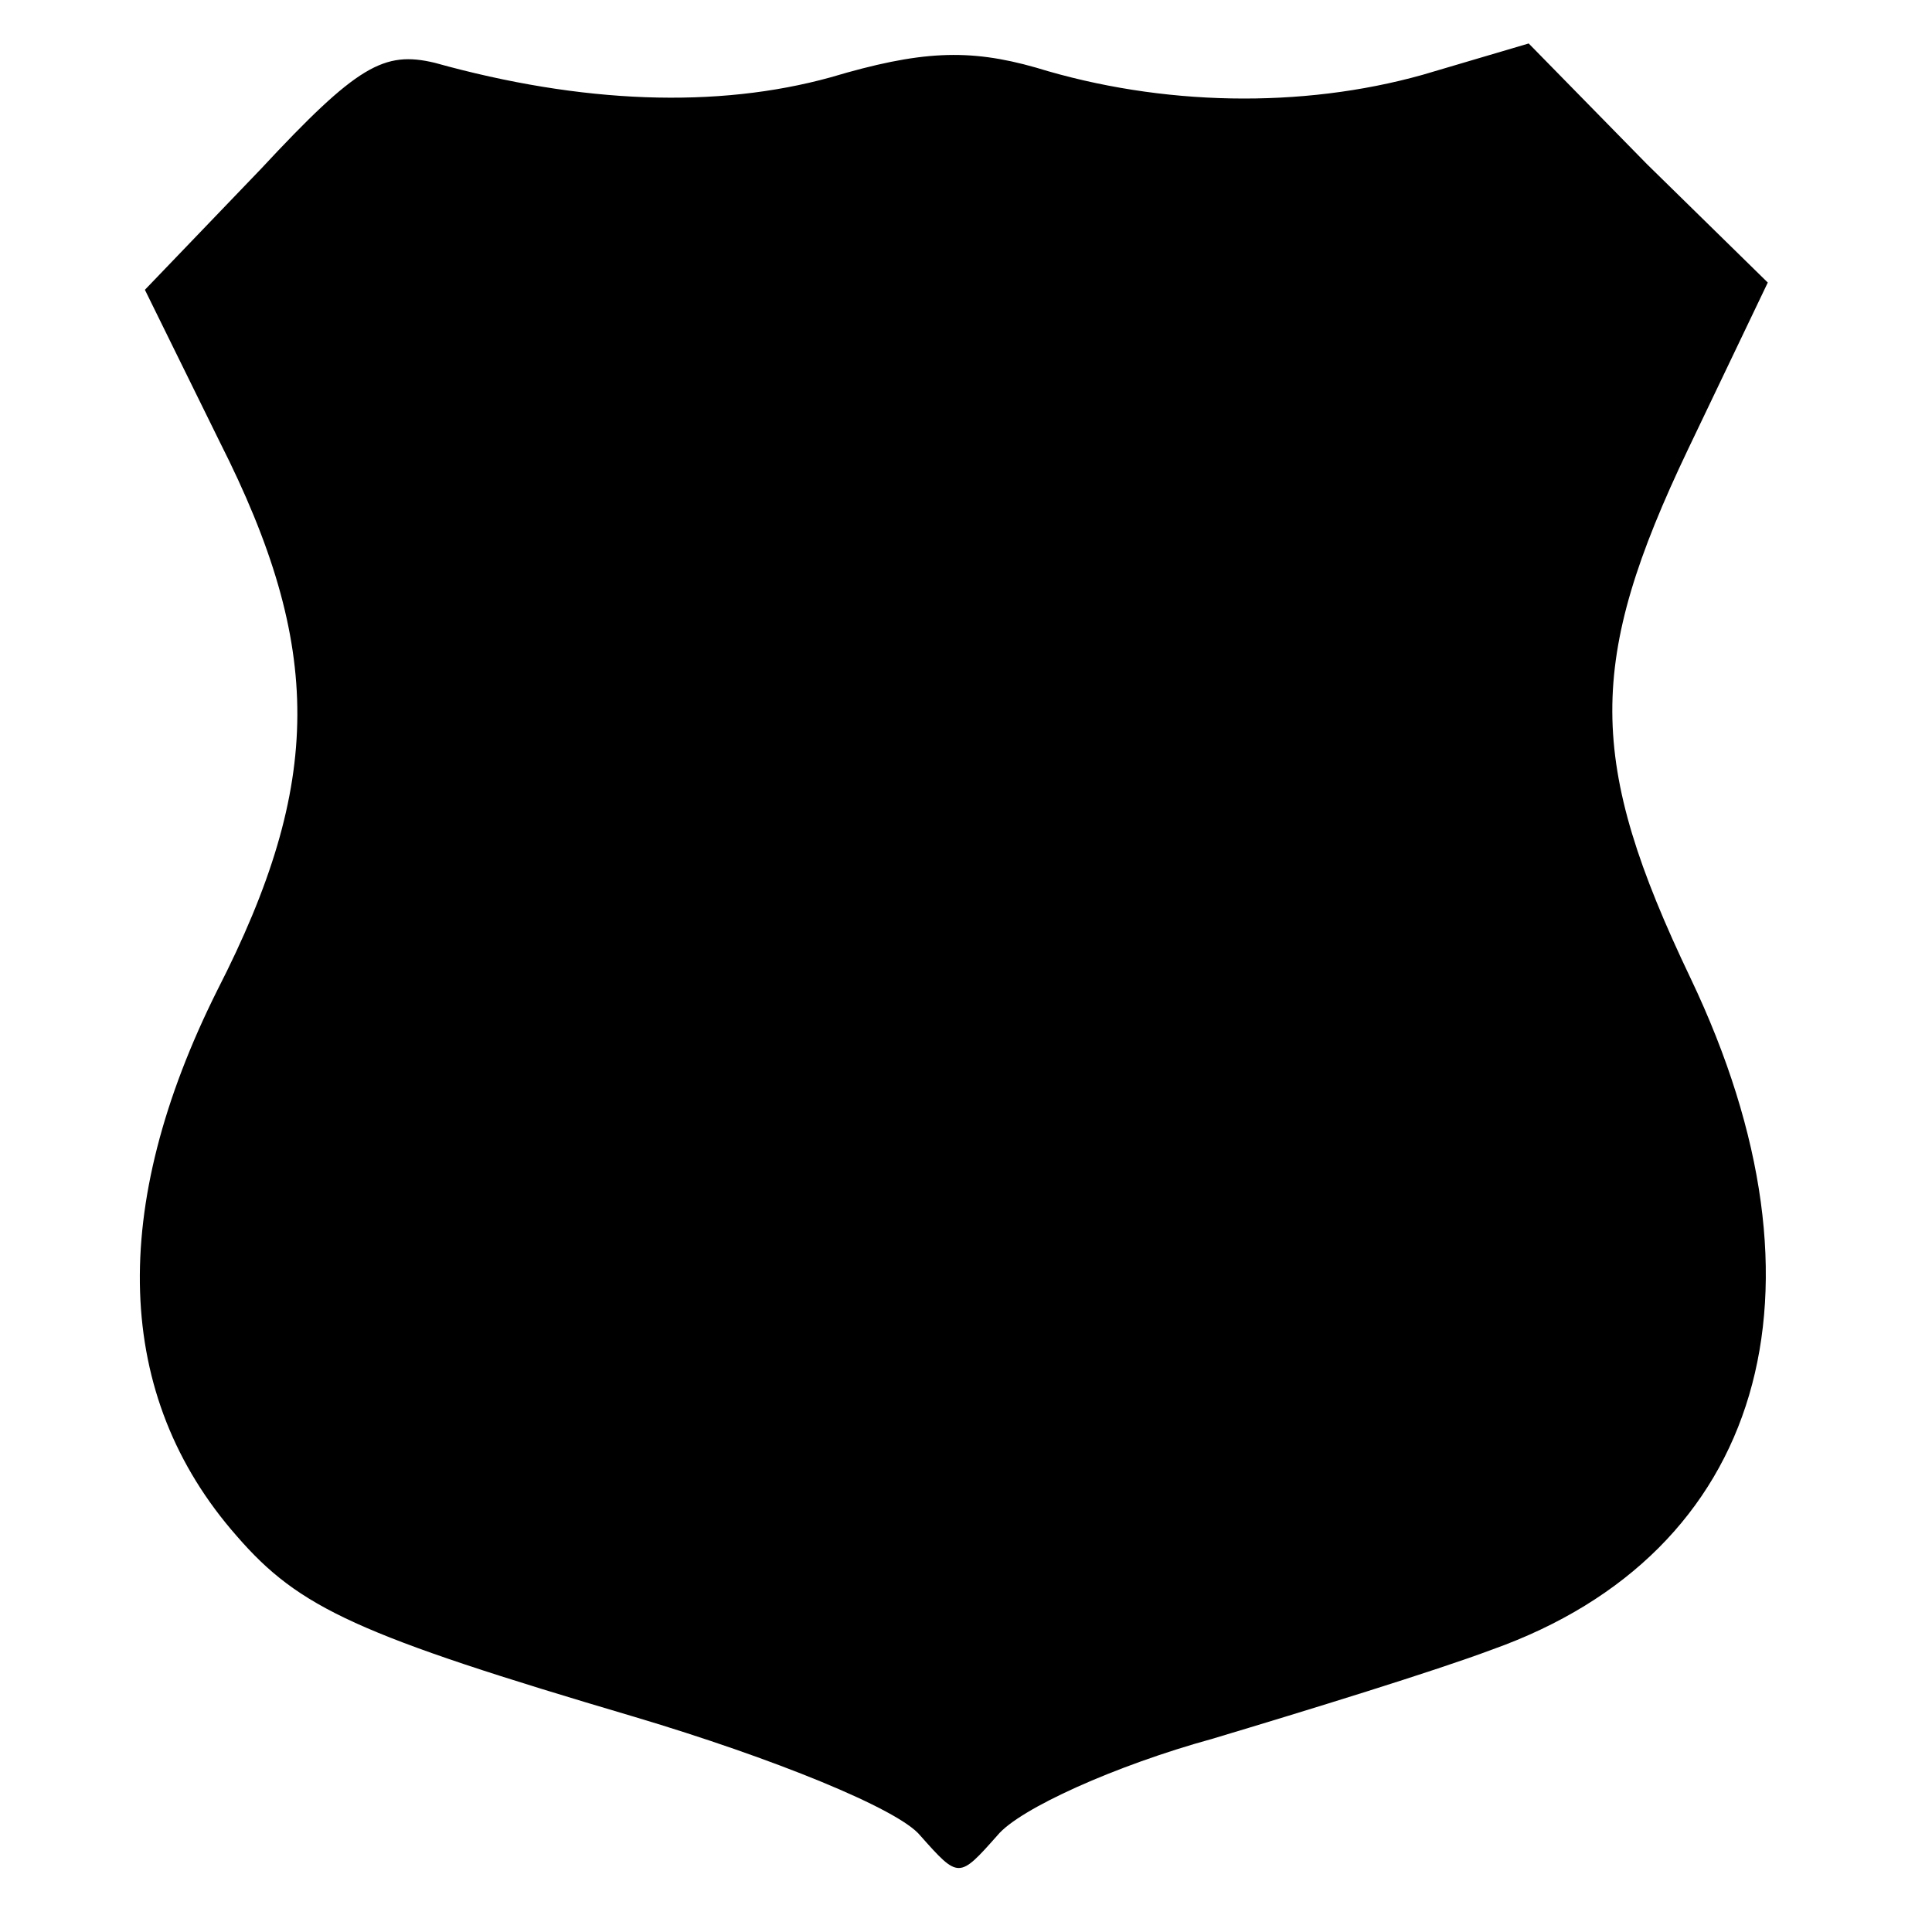
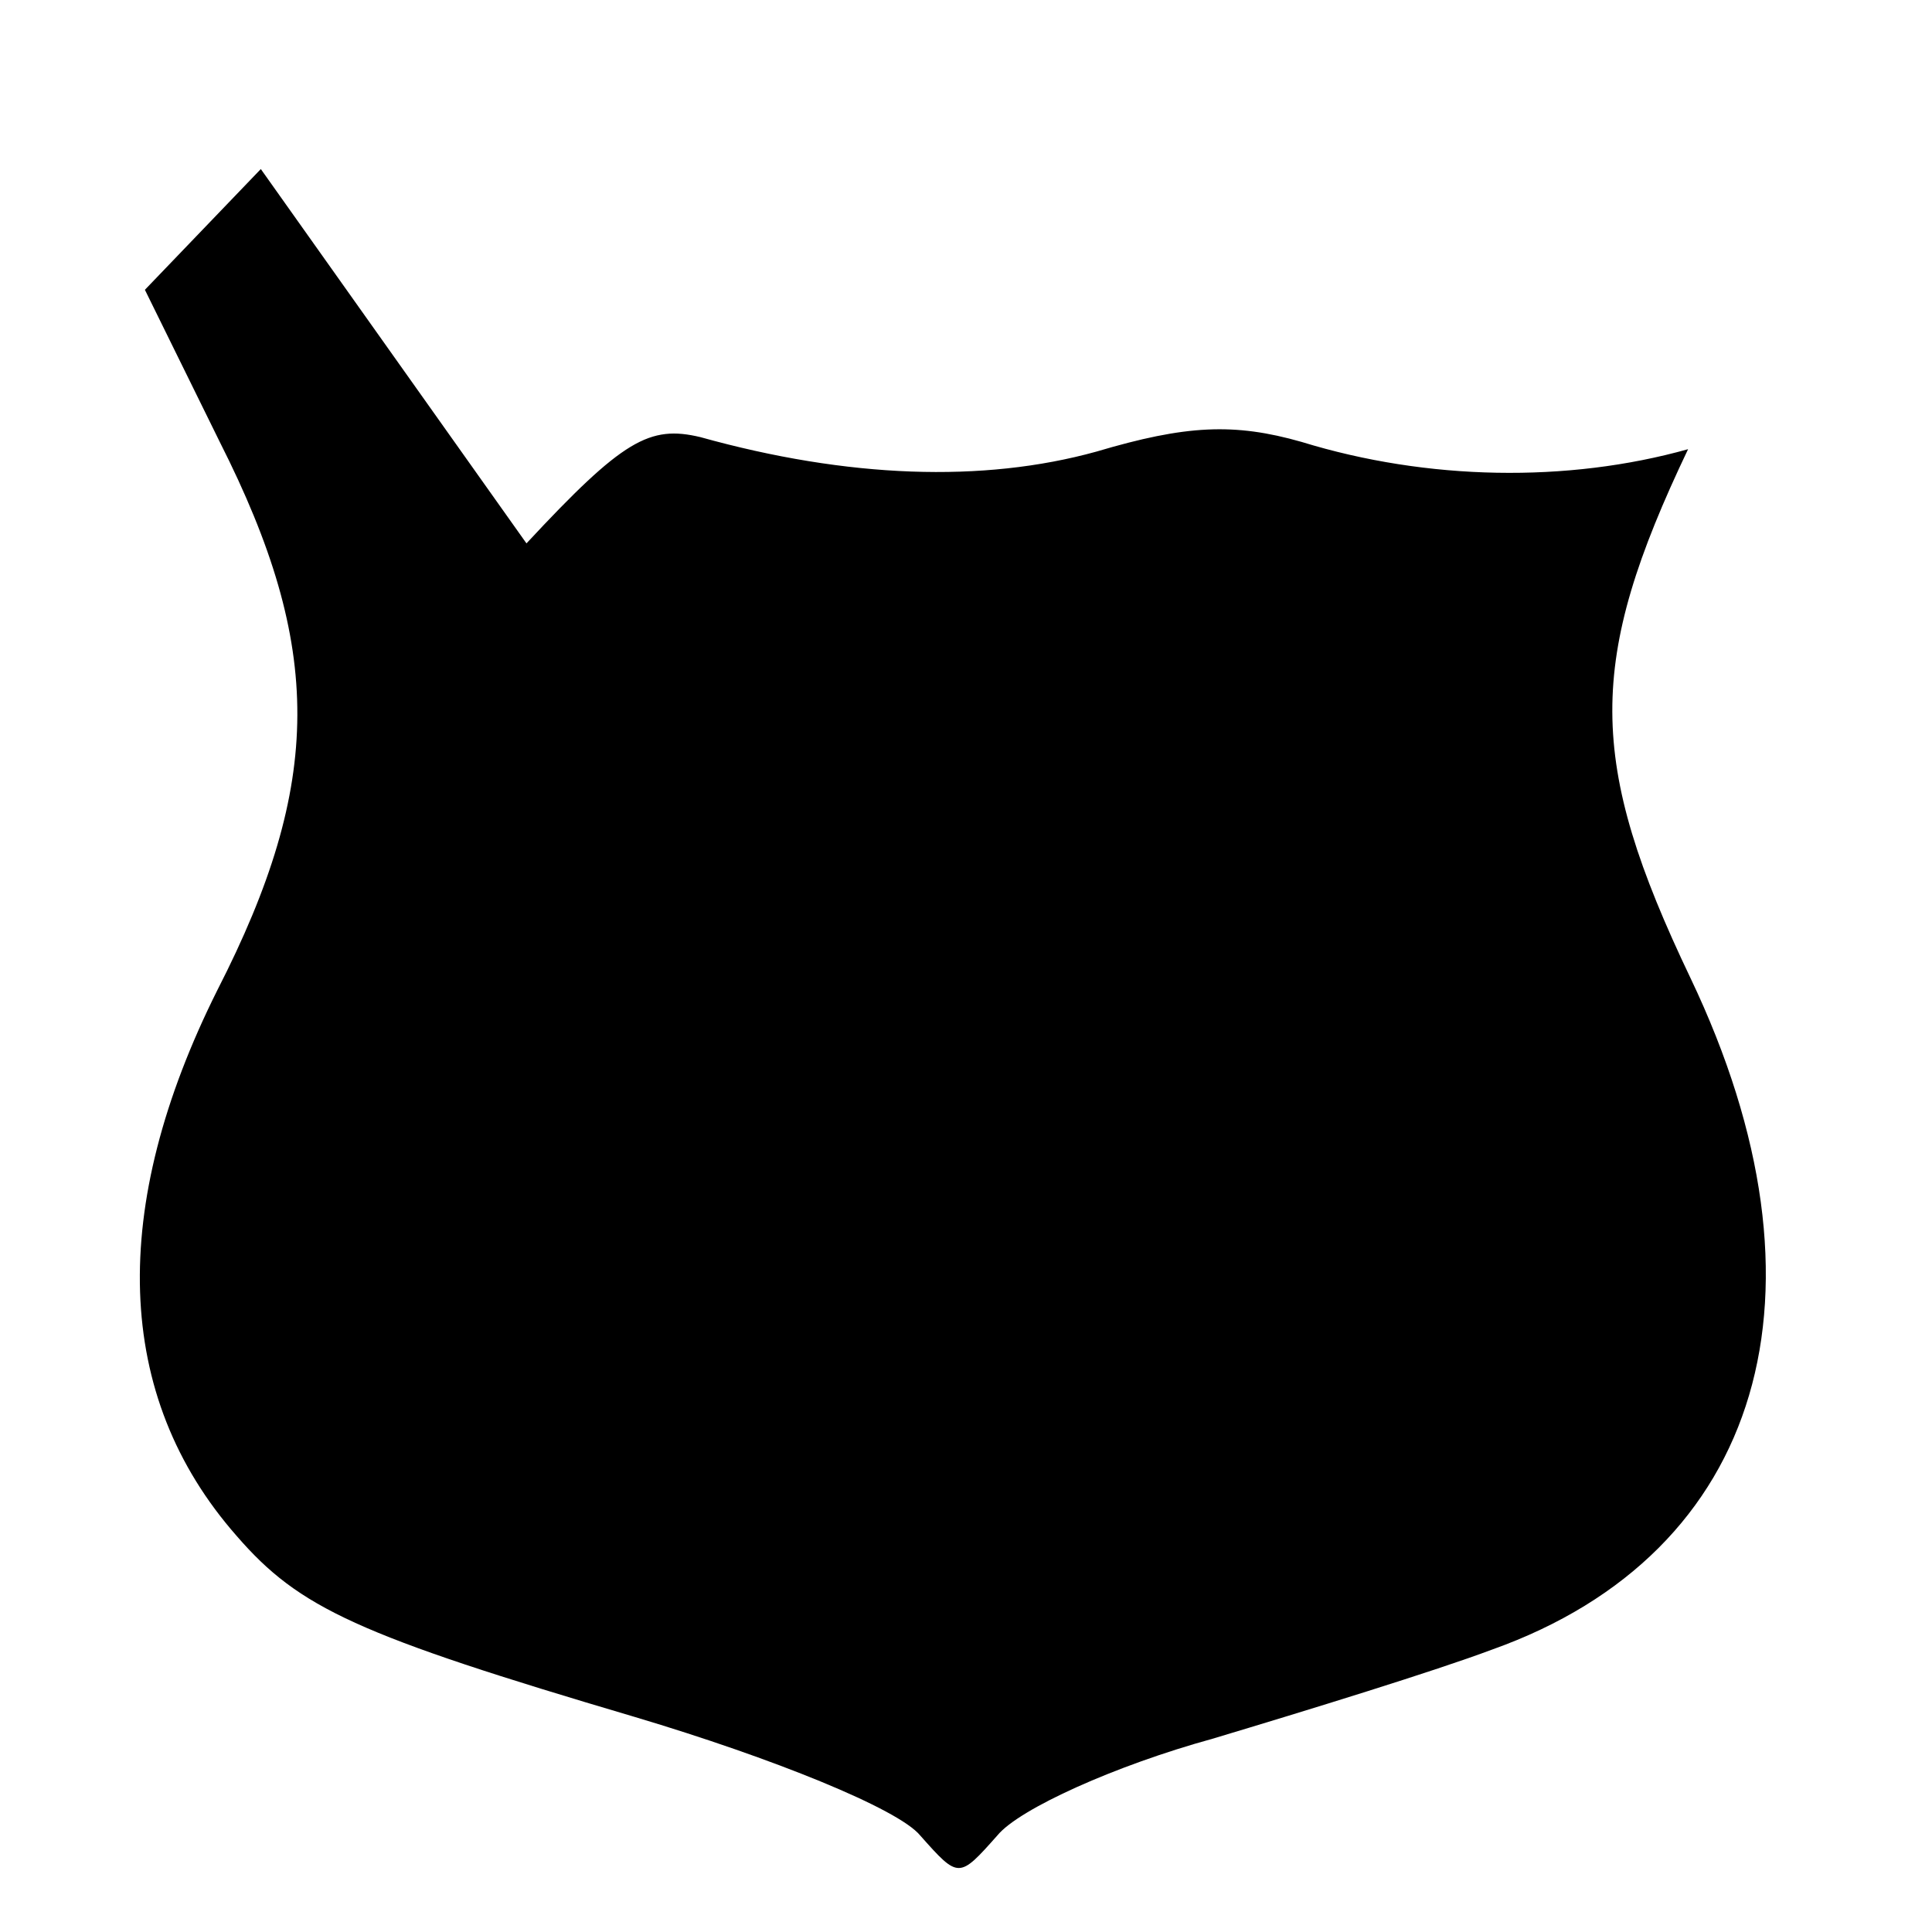
<svg xmlns="http://www.w3.org/2000/svg" version="1.0" width="80pt" height="80pt" viewBox="0 0 80 80" preserveAspectRatio="xMidYMid meet">
  <g transform="translate(0,80) scale(0.1,-0.1)" fill="#000000" stroke="none">
-     <path d="M108 730 l-48 -50 31 -63 c43 -85 43 -141 -1 -227 -45 -90 -43 -168 8 -226 26 -30 50 -41 165 -75 57 -17 109 -38 118 -49 16 -18 16 -18 32 0 9 11 49 29 89 40 40 12 92 28 116 37 112 40 144 148 82 278 -43 90 -43 131 -1 219 l33 69 -50 49 -49 50 -44 -13 c-50 -14 -108 -13 -160 3 -28 8 -48 7 -85 -4 -47 -13 -103 -11 -164 6 -21 5 -32 -1 -72 -44z" />
+     <path d="M108 730 l-48 -50 31 -63 c43 -85 43 -141 -1 -227 -45 -90 -43 -168 8 -226 26 -30 50 -41 165 -75 57 -17 109 -38 118 -49 16 -18 16 -18 32 0 9 11 49 29 89 40 40 12 92 28 116 37 112 40 144 148 82 278 -43 90 -43 131 -1 219 c-50 -14 -108 -13 -160 3 -28 8 -48 7 -85 -4 -47 -13 -103 -11 -164 6 -21 5 -32 -1 -72 -44z" />
  </g>
</svg>